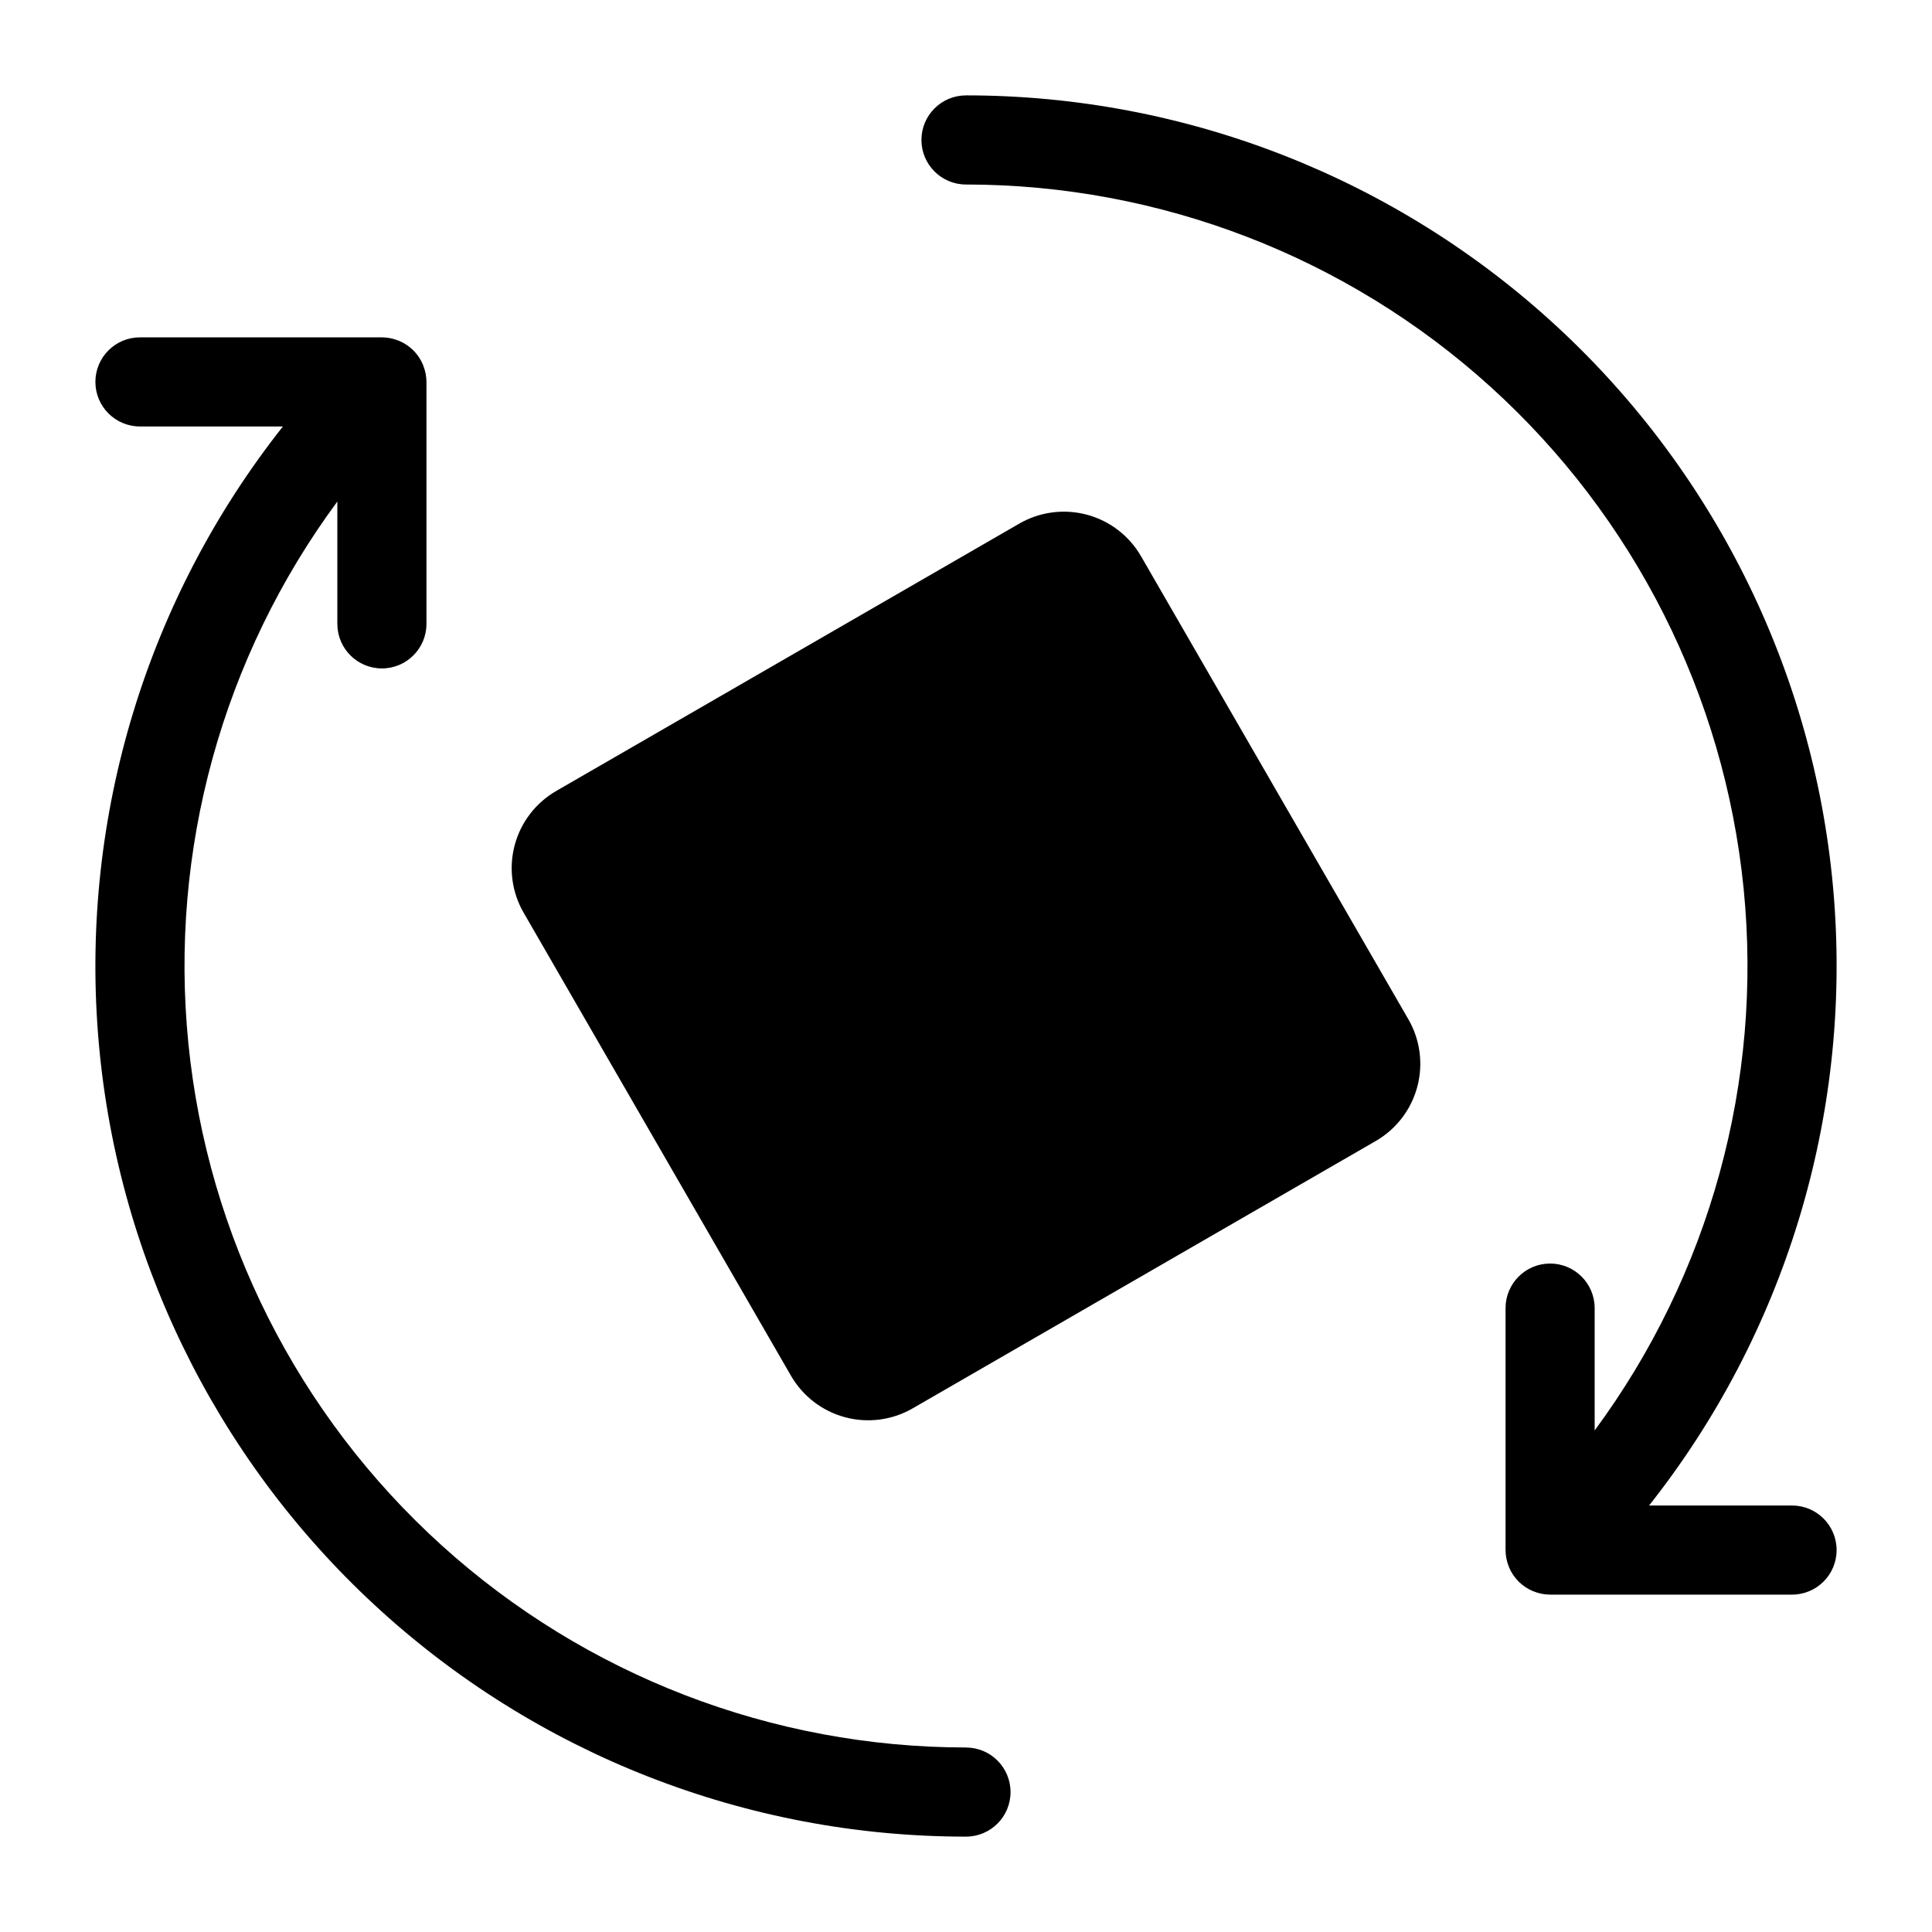
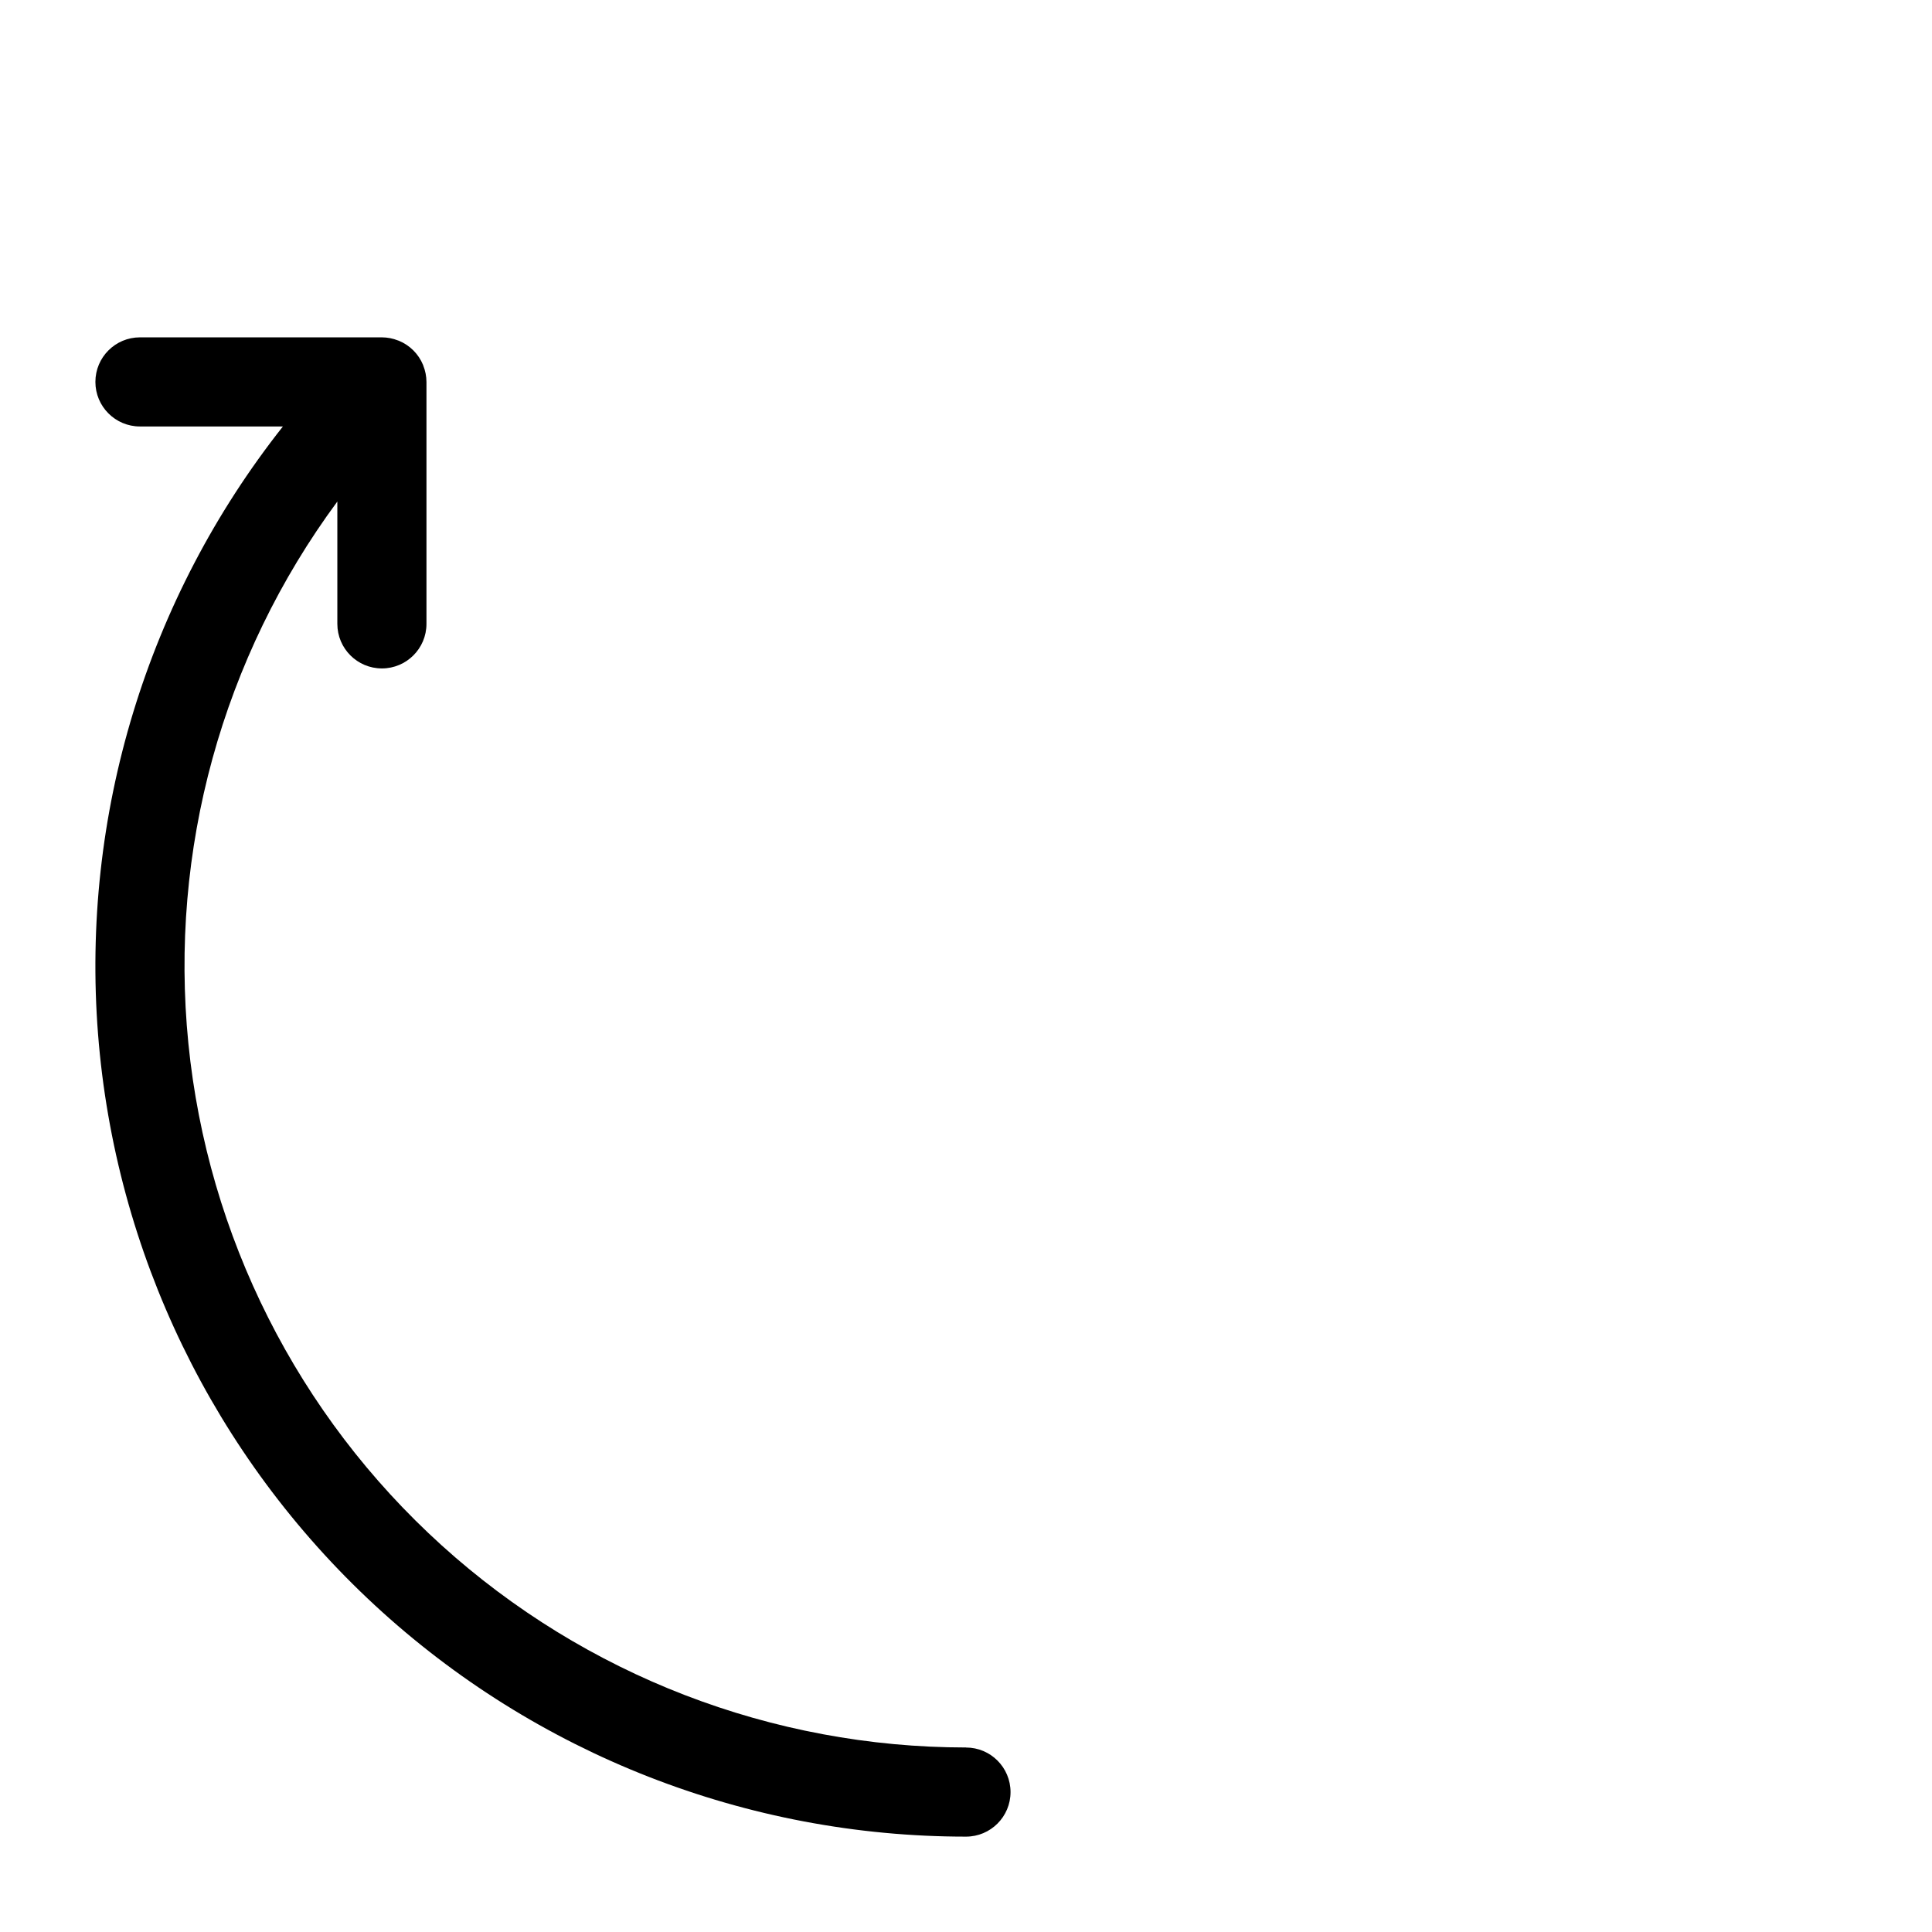
<svg xmlns="http://www.w3.org/2000/svg" fill="#000000" width="800px" height="800px" version="1.1" viewBox="144 144 512 512">
  <g>
-     <path d="m291.41 353.61 122.71-70.848c5.426-3.133 11.871-3.981 17.922-2.359s11.207 5.578 14.34 11.004l70.848 122.71c3.133 5.426 3.981 11.871 2.359 17.922s-5.578 11.207-11.004 14.34l-122.71 70.848c-5.426 3.133-11.871 3.981-17.922 2.359s-11.207-5.578-14.34-11.004l-70.848-122.71c-3.133-5.426-3.981-11.871-2.359-17.922s5.578-11.207 11.004-14.34z" />
-     <path d="m400 169.28c-6.523 0-11.809 5.285-11.809 11.809 0 6.519 5.285 11.809 11.809 11.809 51.367 0.012 100.9 19.109 138.98 53.586 38.082 34.477 61.996 81.871 67.098 132.98 5.106 51.113-8.965 102.3-39.477 143.62v-32.422c0-6.519-5.285-11.809-11.809-11.809-6.519 0-11.805 5.289-11.805 11.809v64.121c0.004 1.477 0.289 2.938 0.836 4.309l0.055 0.18c1.203 2.914 3.516 5.227 6.43 6.426l0.18 0.055c1.367 0.551 2.832 0.836 4.305 0.84h64.117c6.523 0 11.809-5.285 11.809-11.809 0-6.519-5.285-11.809-11.809-11.809h-37.883c36.012-45.57 53.508-103.05 48.996-160.95-4.516-57.91-30.707-111.98-73.348-151.42-42.641-39.438-98.59-61.34-156.67-61.328z" />
    <path d="m400 607.1c-51.371-0.016-100.9-19.113-138.98-53.59-38.082-34.473-61.992-81.867-67.098-132.98-5.106-51.113 8.965-102.3 39.477-143.62v32.422c0 6.519 5.285 11.809 11.809 11.809 6.519 0 11.809-5.289 11.809-11.809v-64.121c-0.008-1.477-0.293-2.938-0.84-4.309l-0.055-0.18c-1.203-2.914-3.516-5.227-6.43-6.426l-0.176-0.055c-1.371-0.551-2.832-0.832-4.309-0.84h-64.117c-6.523 0-11.809 5.285-11.809 11.809 0 6.519 5.285 11.809 11.809 11.809h37.883c-36.012 45.57-53.508 103.05-48.996 160.96 4.516 57.906 30.711 111.98 73.352 151.42 42.637 39.438 98.586 61.34 156.67 61.328 6.519 0 11.805-5.285 11.805-11.805 0-6.523-5.285-11.809-11.805-11.809z" />
  </g>
</svg>